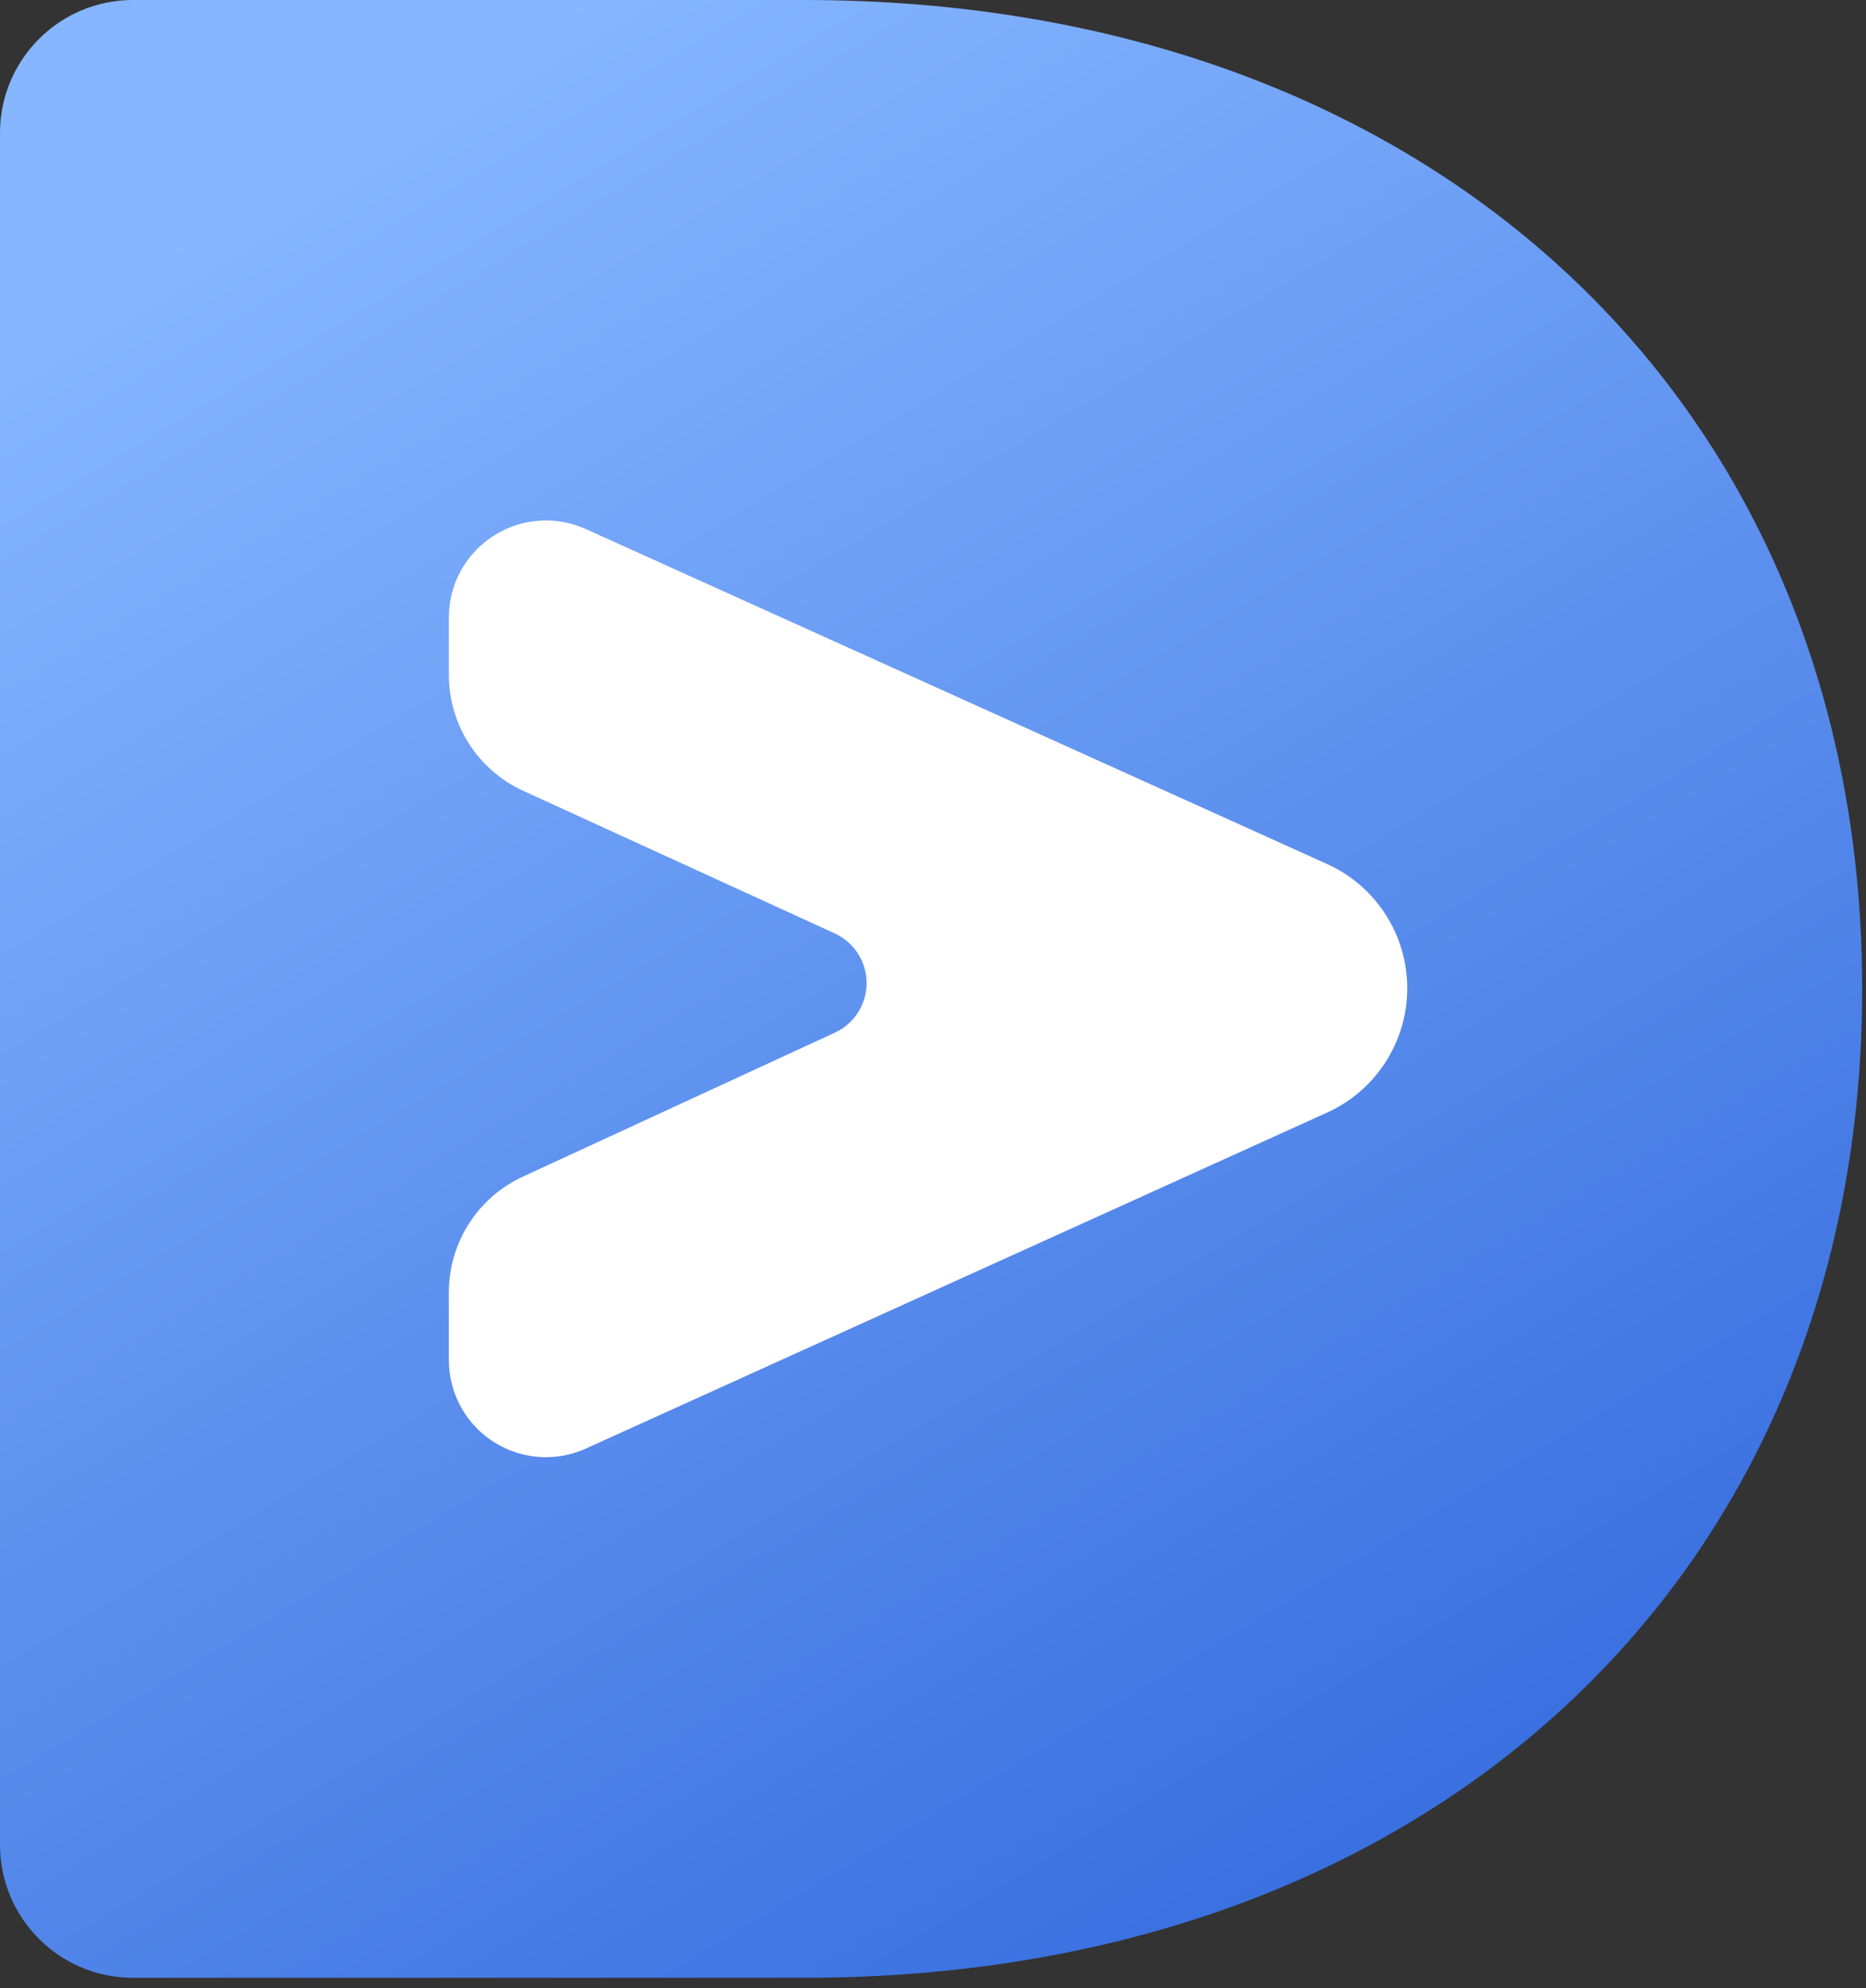
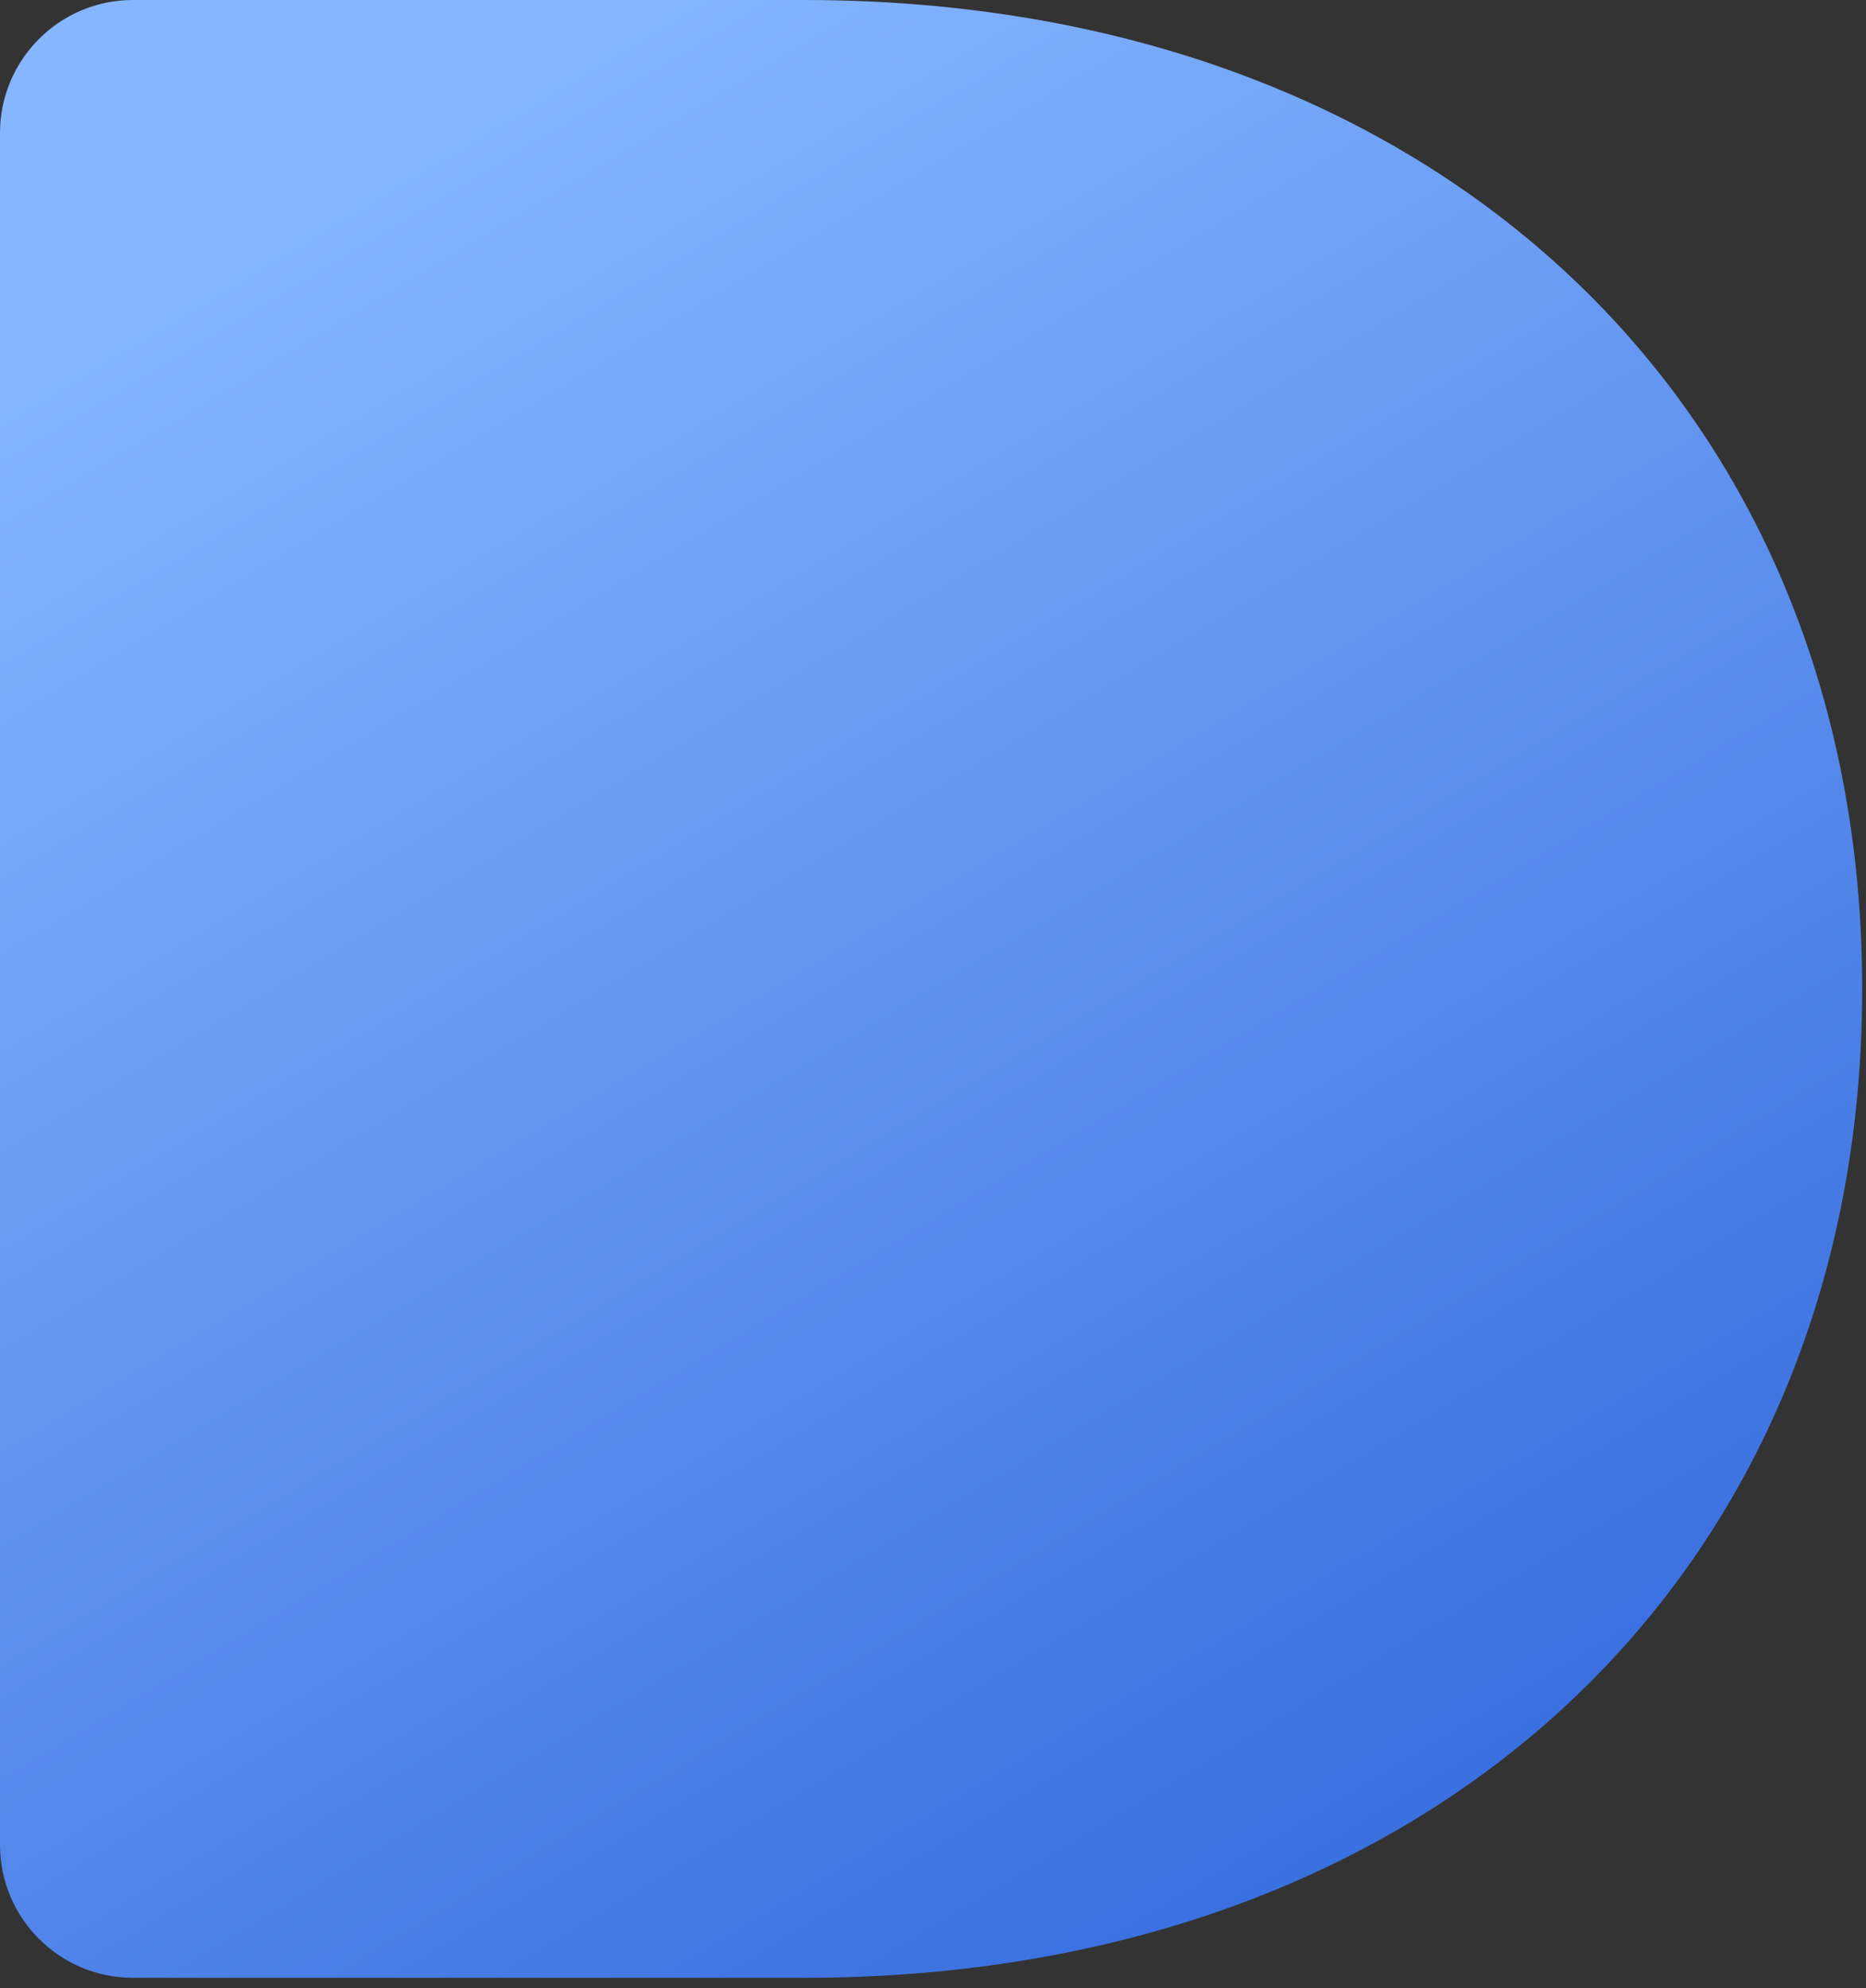
<svg xmlns="http://www.w3.org/2000/svg" width="46px" height="49px" viewBox="0 0 46 49" version="1.1">
  <rect x="0" y="0" width="46" height="49" fill="#333333" stroke="none" />
  <title>Group</title>
  <defs>
    <linearGradient x1="18.151%" y1="93.053%" x2="69.246%" y2="4.577%" id="linearGradient-1">
      <stop stop-color="#86B6FF" offset="0%" />
      <stop stop-color="#3A70E0" offset="100%" />
    </linearGradient>
  </defs>
  <g id="Web" stroke="none" stroke-width="1" fill="none" fill-rule="evenodd">
    <g id="Desktop-HD-Copy-60" transform="translate(-838, -45)" fill-rule="nonzero">
      <g id="Group" transform="translate(838, 45)">
        <path d="M-2.96531709e-15,45.469 L-2.96531709e-15,3.278 C-2.74295993e-15,1.468 1.468,5.80058903e-14 3.278,5.63410246e-14 L19.823,5.63410246e-14 L19.823,5.63410246e-14 C35.404,5.63410246e-14 45.906,10.028 45.906,24.374 C45.906,38.719 35.404,48.748 19.823,48.748 L3.278,48.748 C1.468,48.748 -1.4113174e-15,47.28 -2.96531709e-15,45.469 Z" id="D" fill="url(#linearGradient-1)" transform="translate(22.953, 24.374) scale(-1, 1) rotate(-180) translate(-22.953, -24.374) " />
-         <path d="M31.132,36.185 L30.358,36.185 C29.133,36.185 28.02,35.472 27.507,34.36 L23.958,26.669 C23.647,25.994 22.847,25.7 22.172,26.011 C21.88,26.146 21.646,26.38 21.512,26.673 L17.998,34.351 C17.487,35.468 16.371,36.185 15.143,36.185 L14.562,36.185 L14.562,36.185 L13.727,36.185 C12.406,36.185 11.335,35.114 11.335,33.792 C11.335,33.452 11.407,33.117 11.547,32.807 L19.802,14.535 C20.346,13.332 21.543,12.559 22.864,12.559 C24.184,12.559 25.383,13.331 25.928,14.534 L34.208,32.805 C34.754,34.008 34.22,35.426 33.017,35.971 C32.707,36.112 32.37,36.185 32.029,36.185 L31.132,36.185 L31.132,36.185 Z" id="A" fill="#FFFFFF" transform="translate(22.878, 24.372) rotate(-270) translate(-22.878, -24.372) " />
      </g>
    </g>
  </g>
</svg>